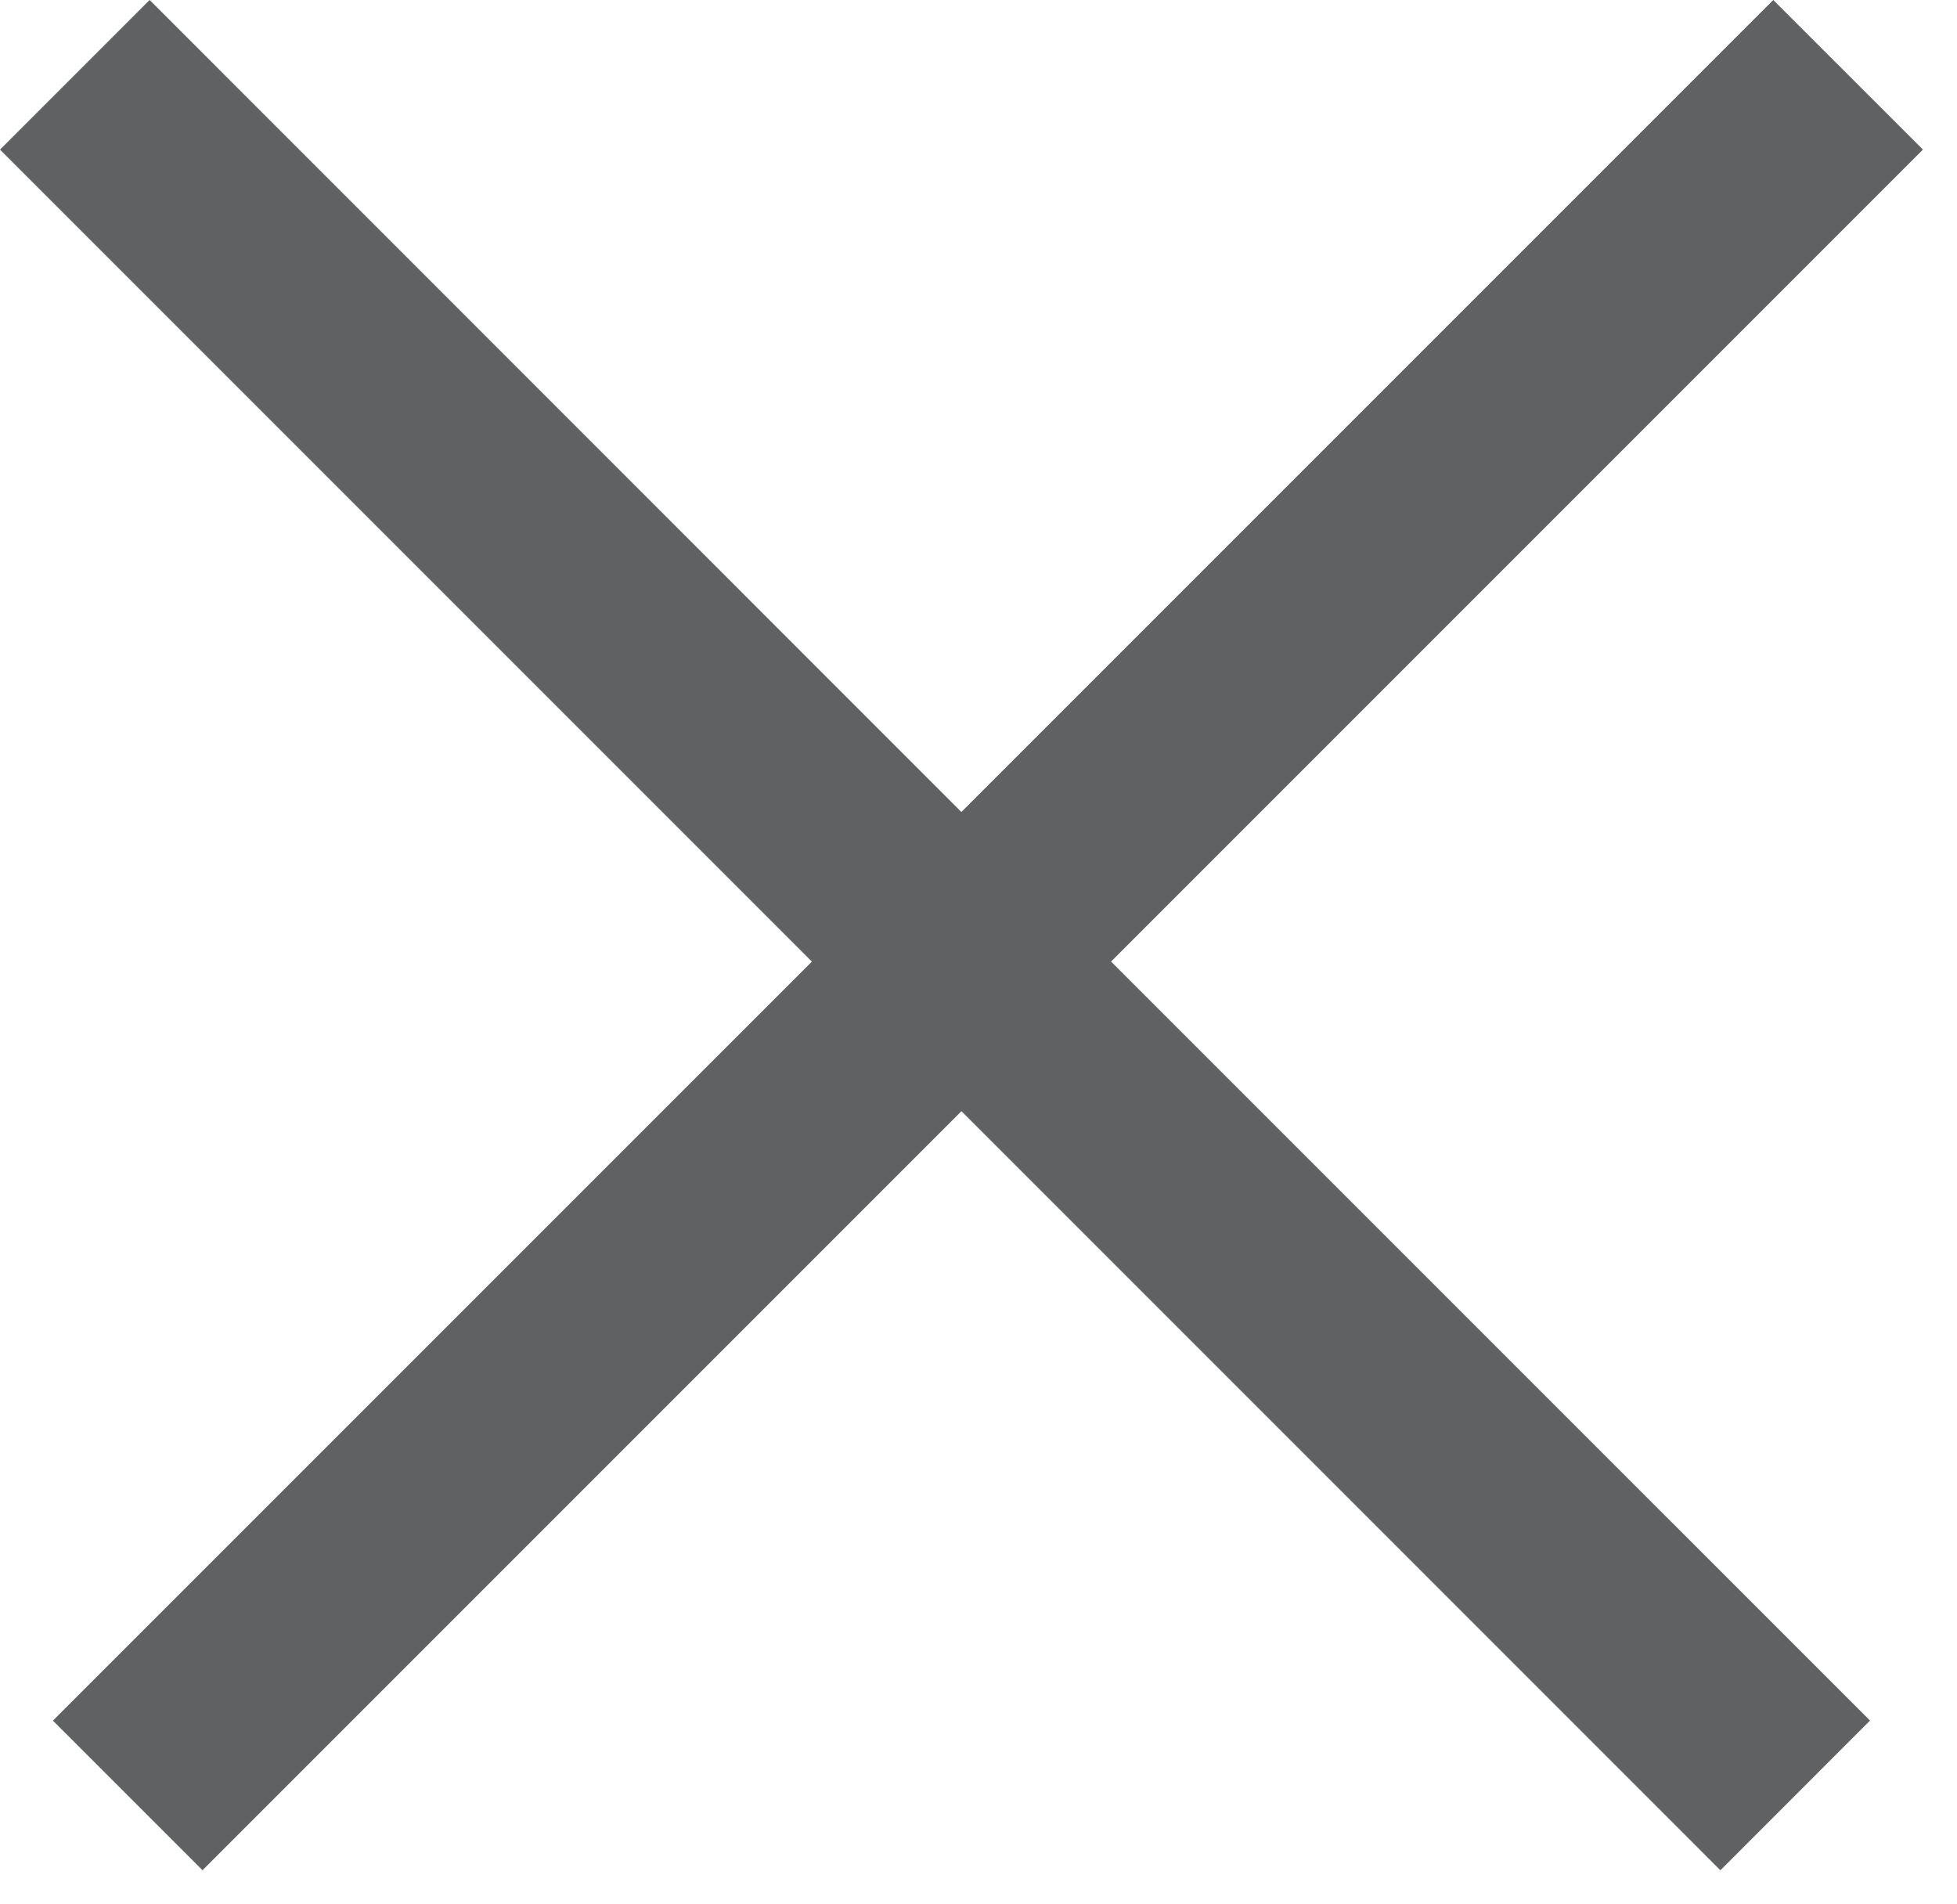
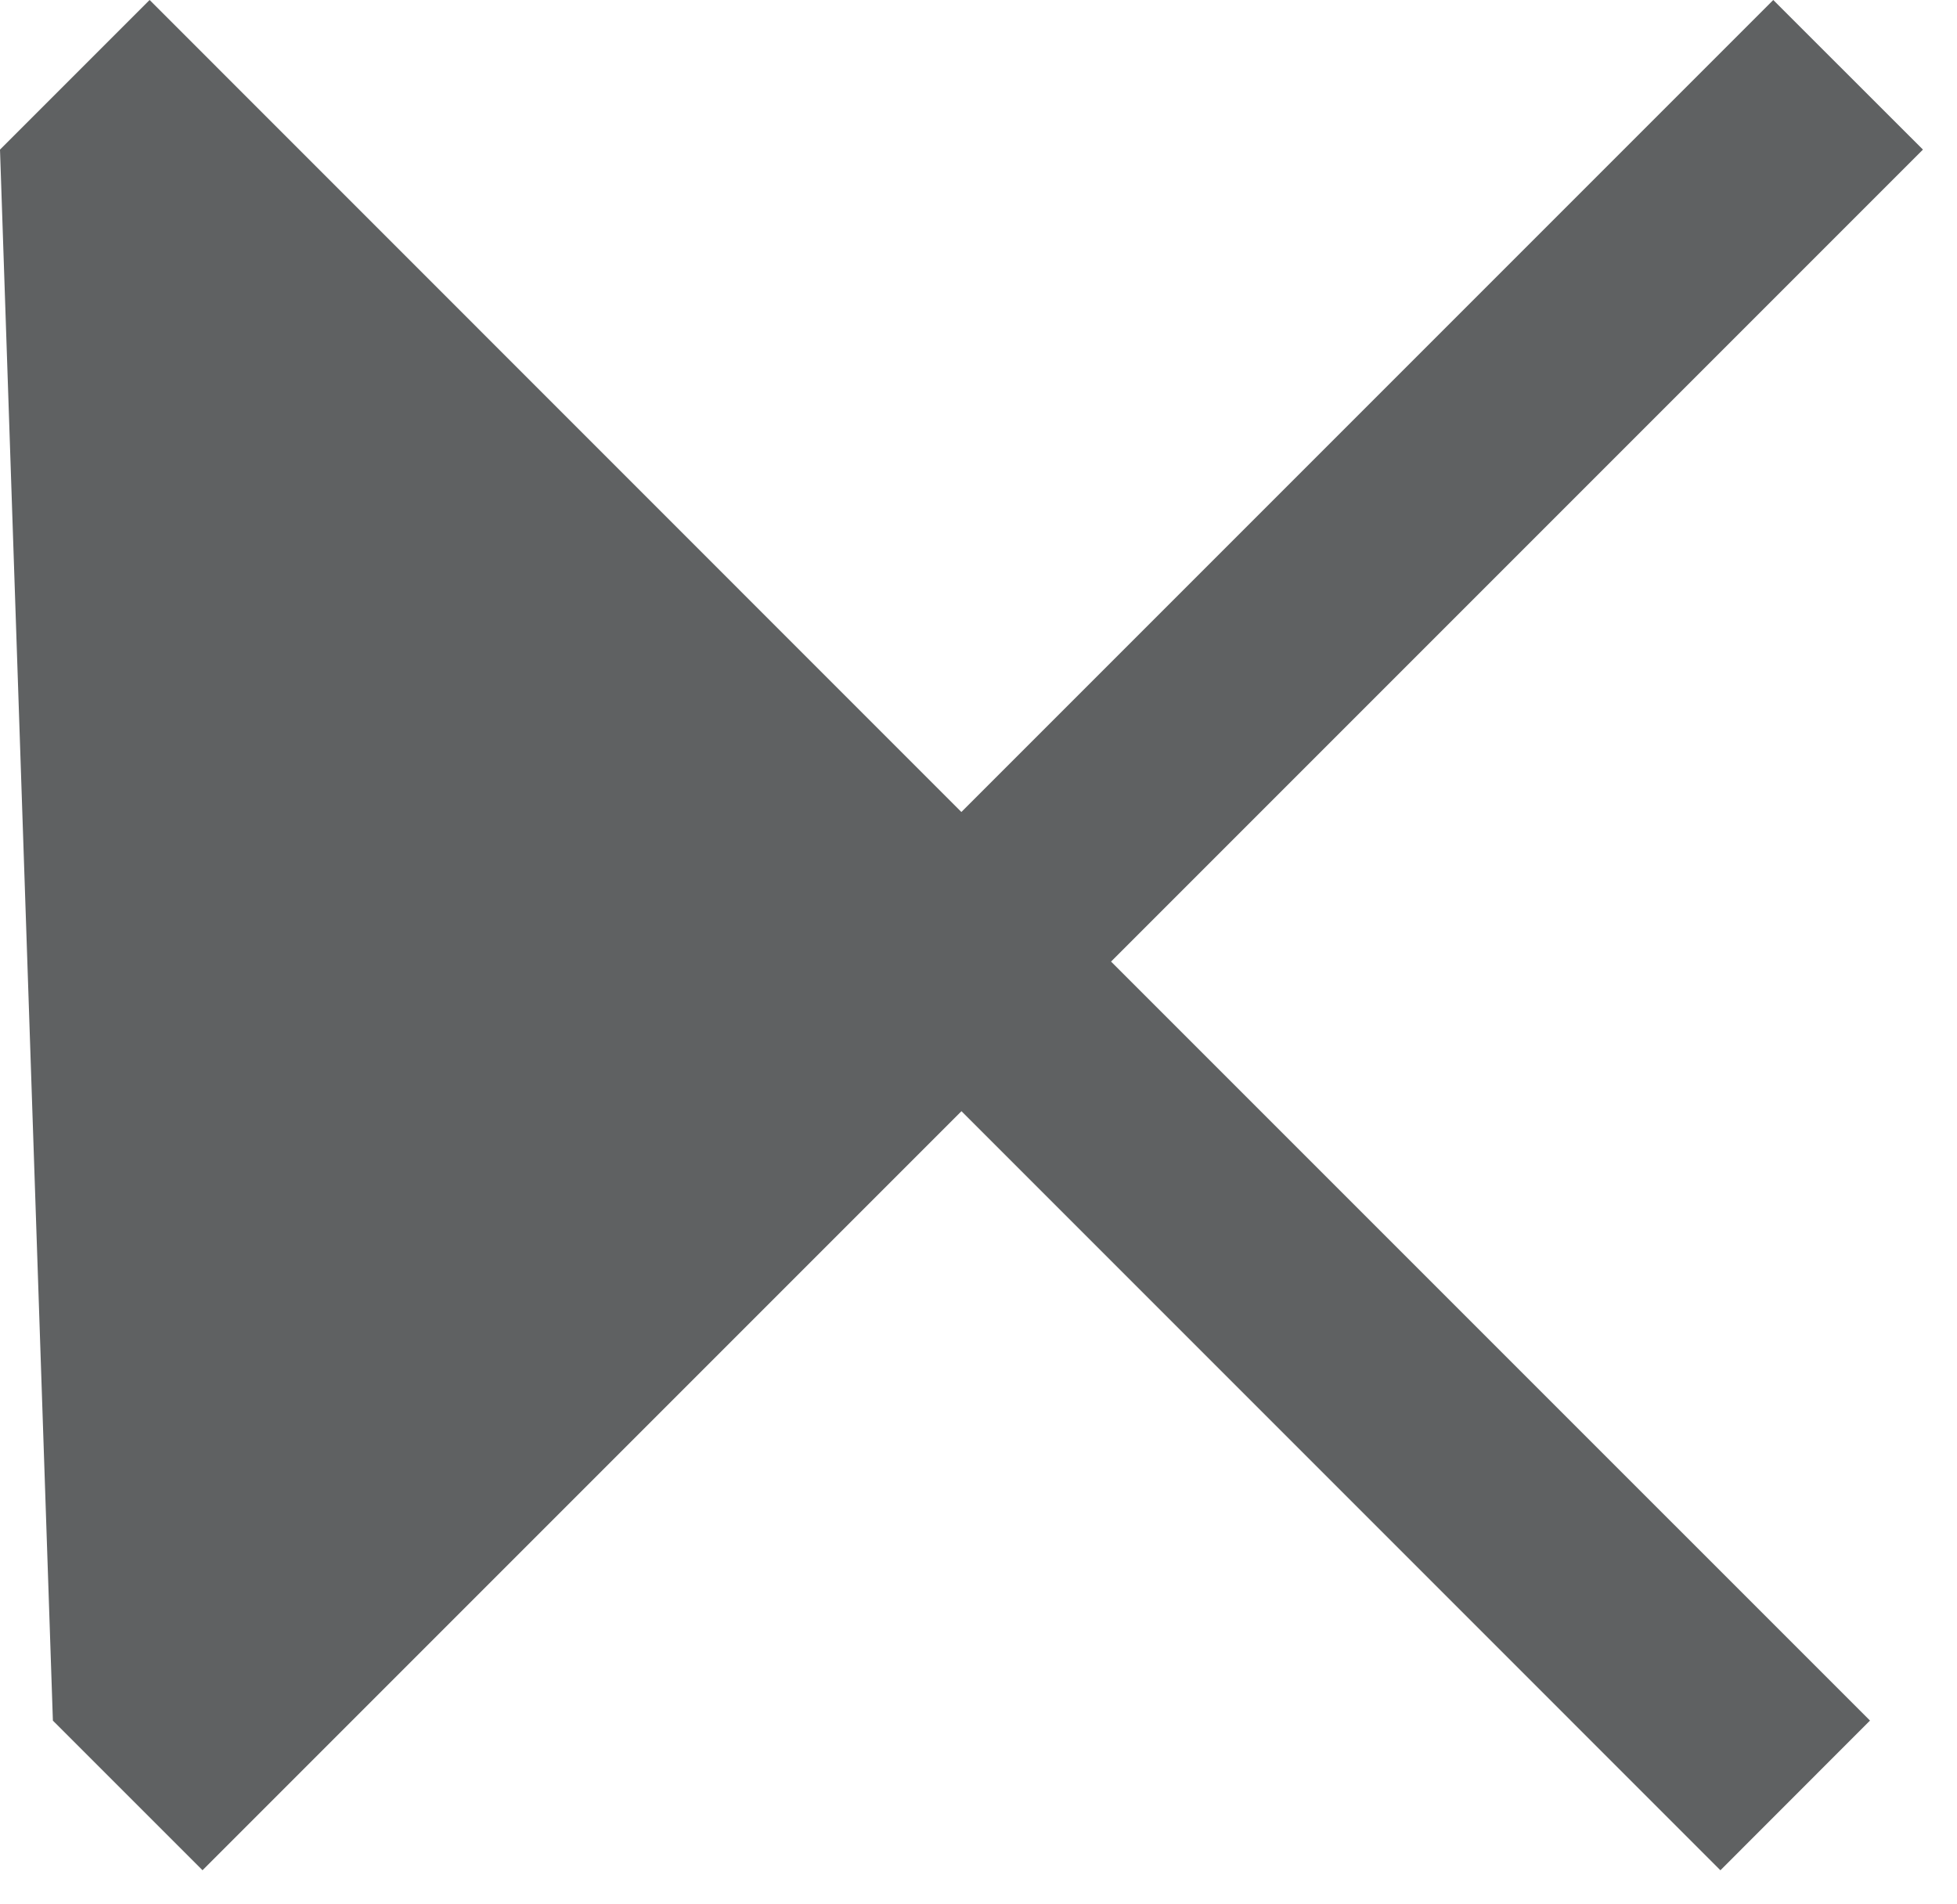
<svg xmlns="http://www.w3.org/2000/svg" width="37" height="36" fill="none">
-   <path fill-rule="evenodd" clip-rule="evenodd" d="M2.828 0L0 2.828l15.35 15.35L1 32.527l2.829 2.828 14.349-14.349 14.349 14.35 2.828-2.83-14.349-14.348 15.35-15.35L33.526 0l-15.35 15.35L2.829 0z" fill="#5F6162" />
+   <path fill-rule="evenodd" clip-rule="evenodd" d="M2.828 0L0 2.828L1 32.527l2.829 2.828 14.349-14.349 14.349 14.35 2.828-2.83-14.349-14.348 15.35-15.35L33.526 0l-15.35 15.35L2.829 0z" fill="#5F6162" />
</svg>